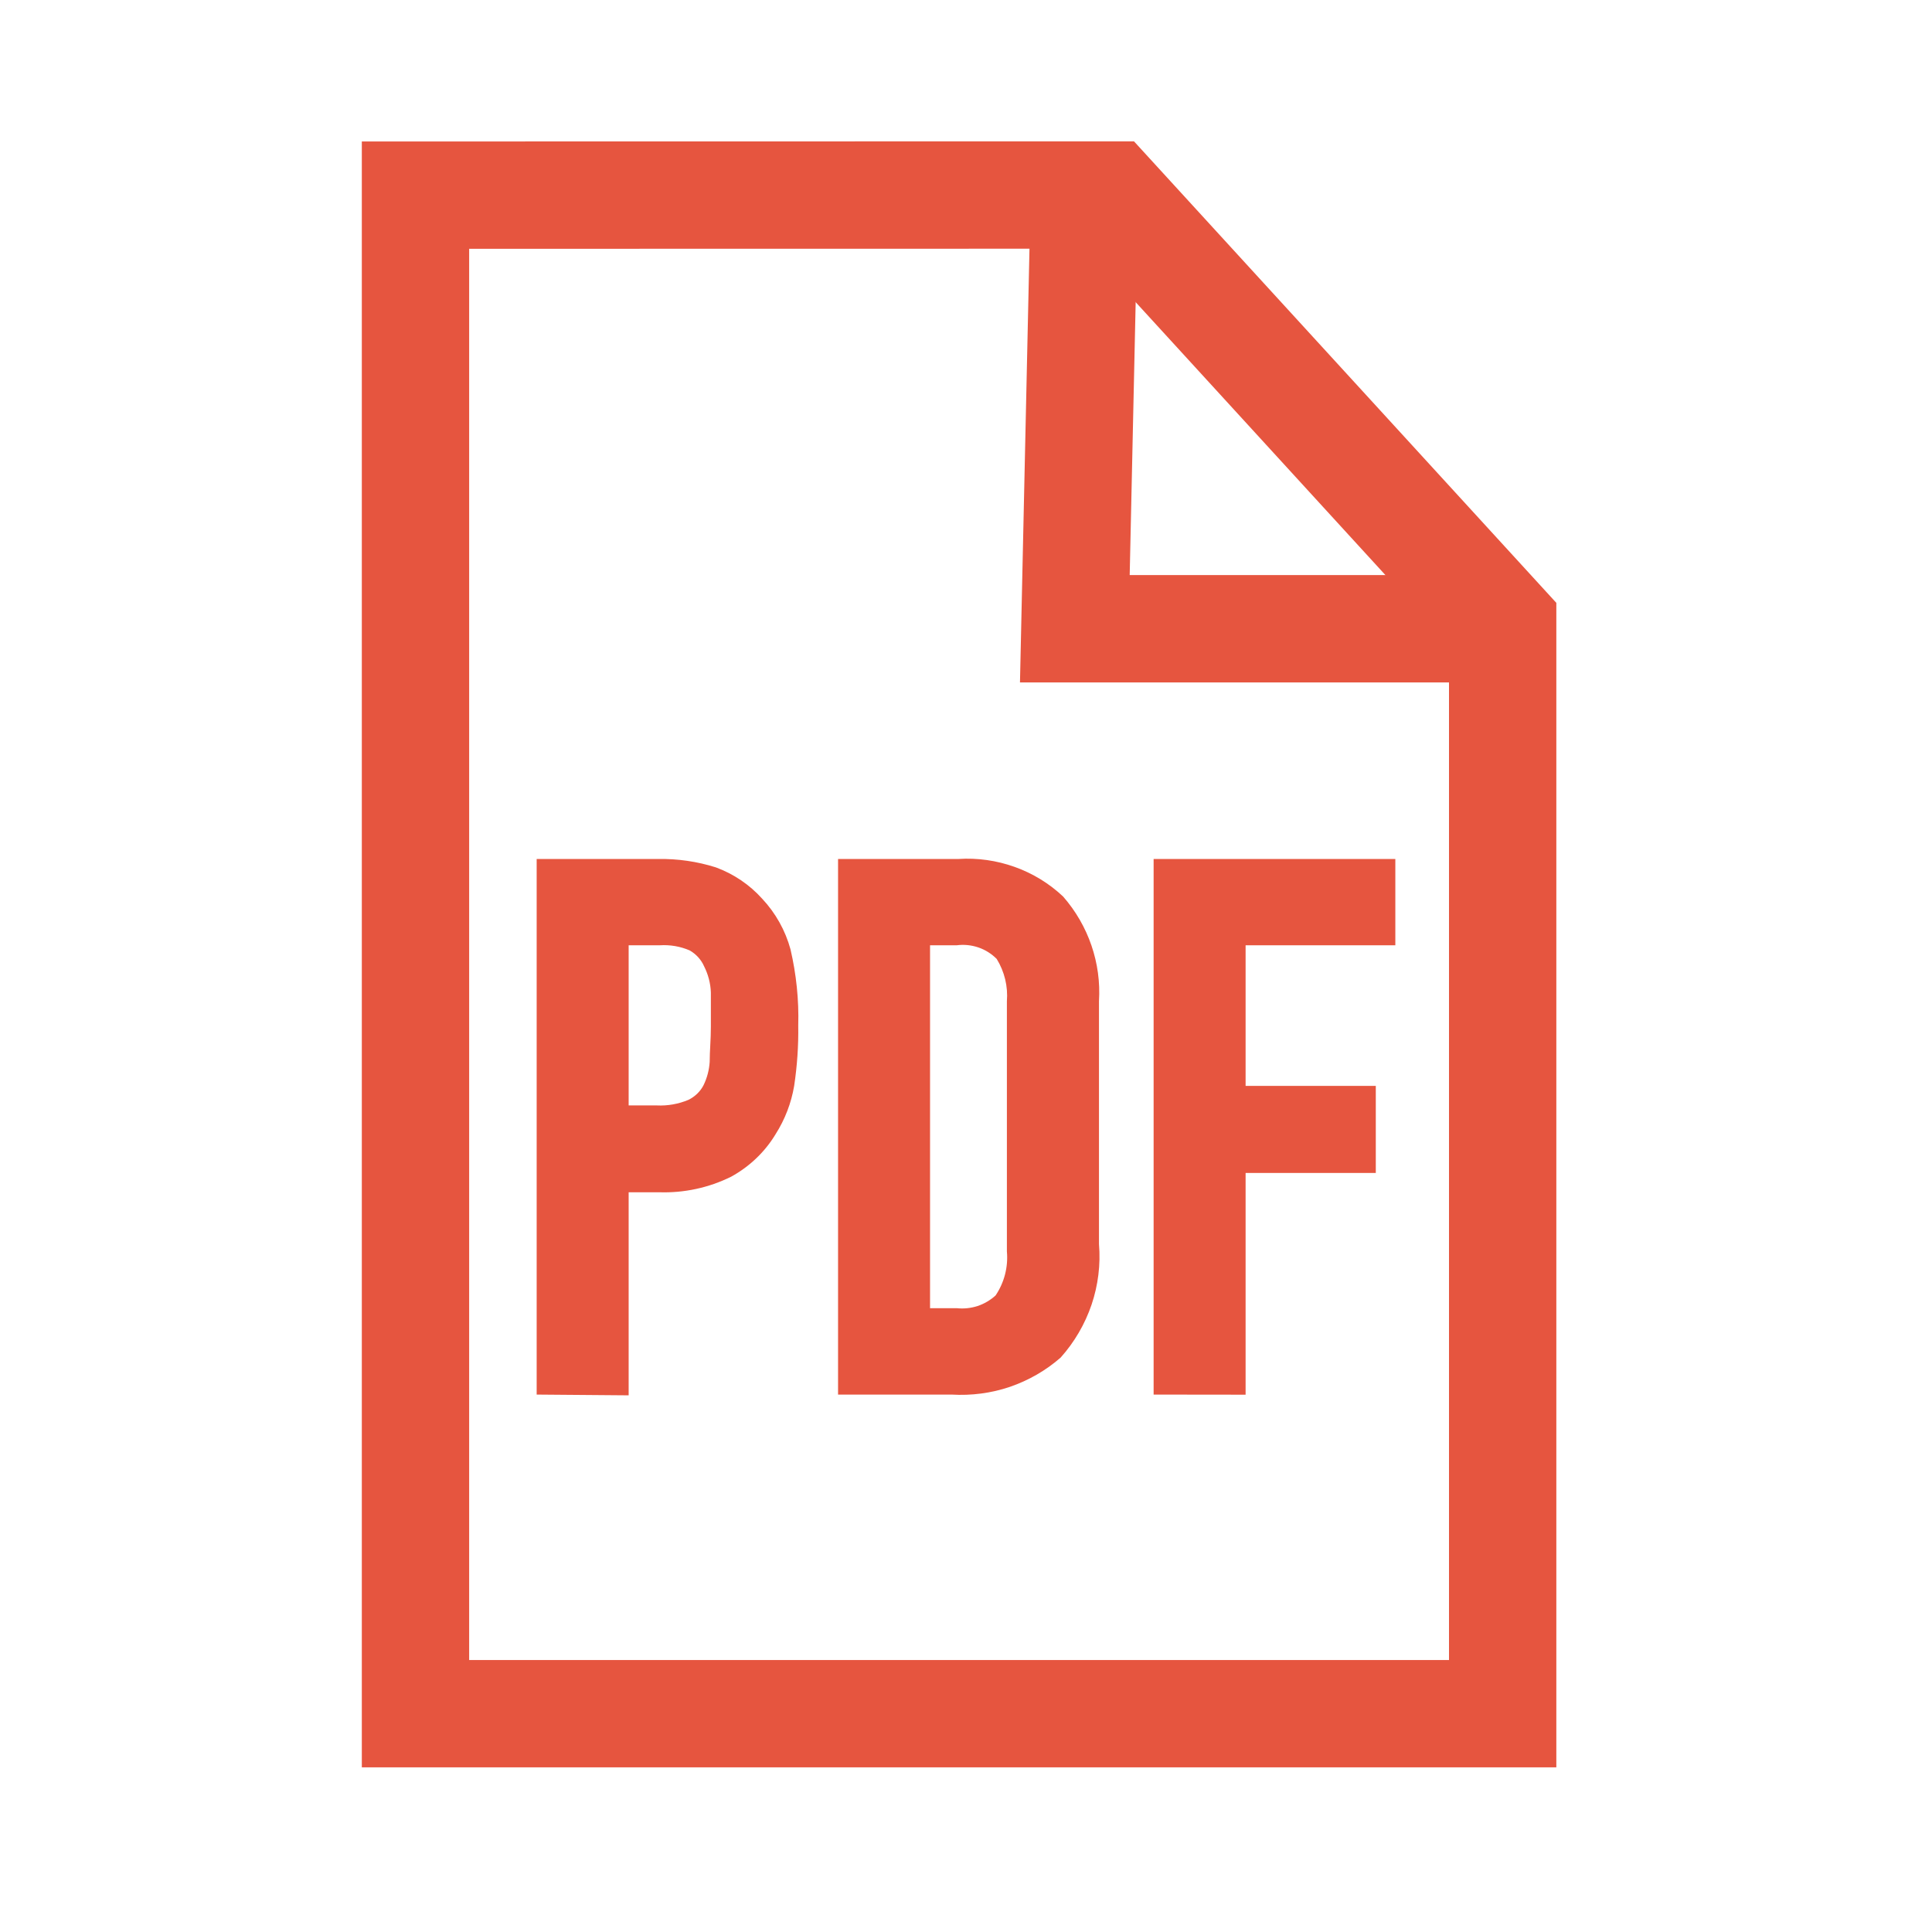
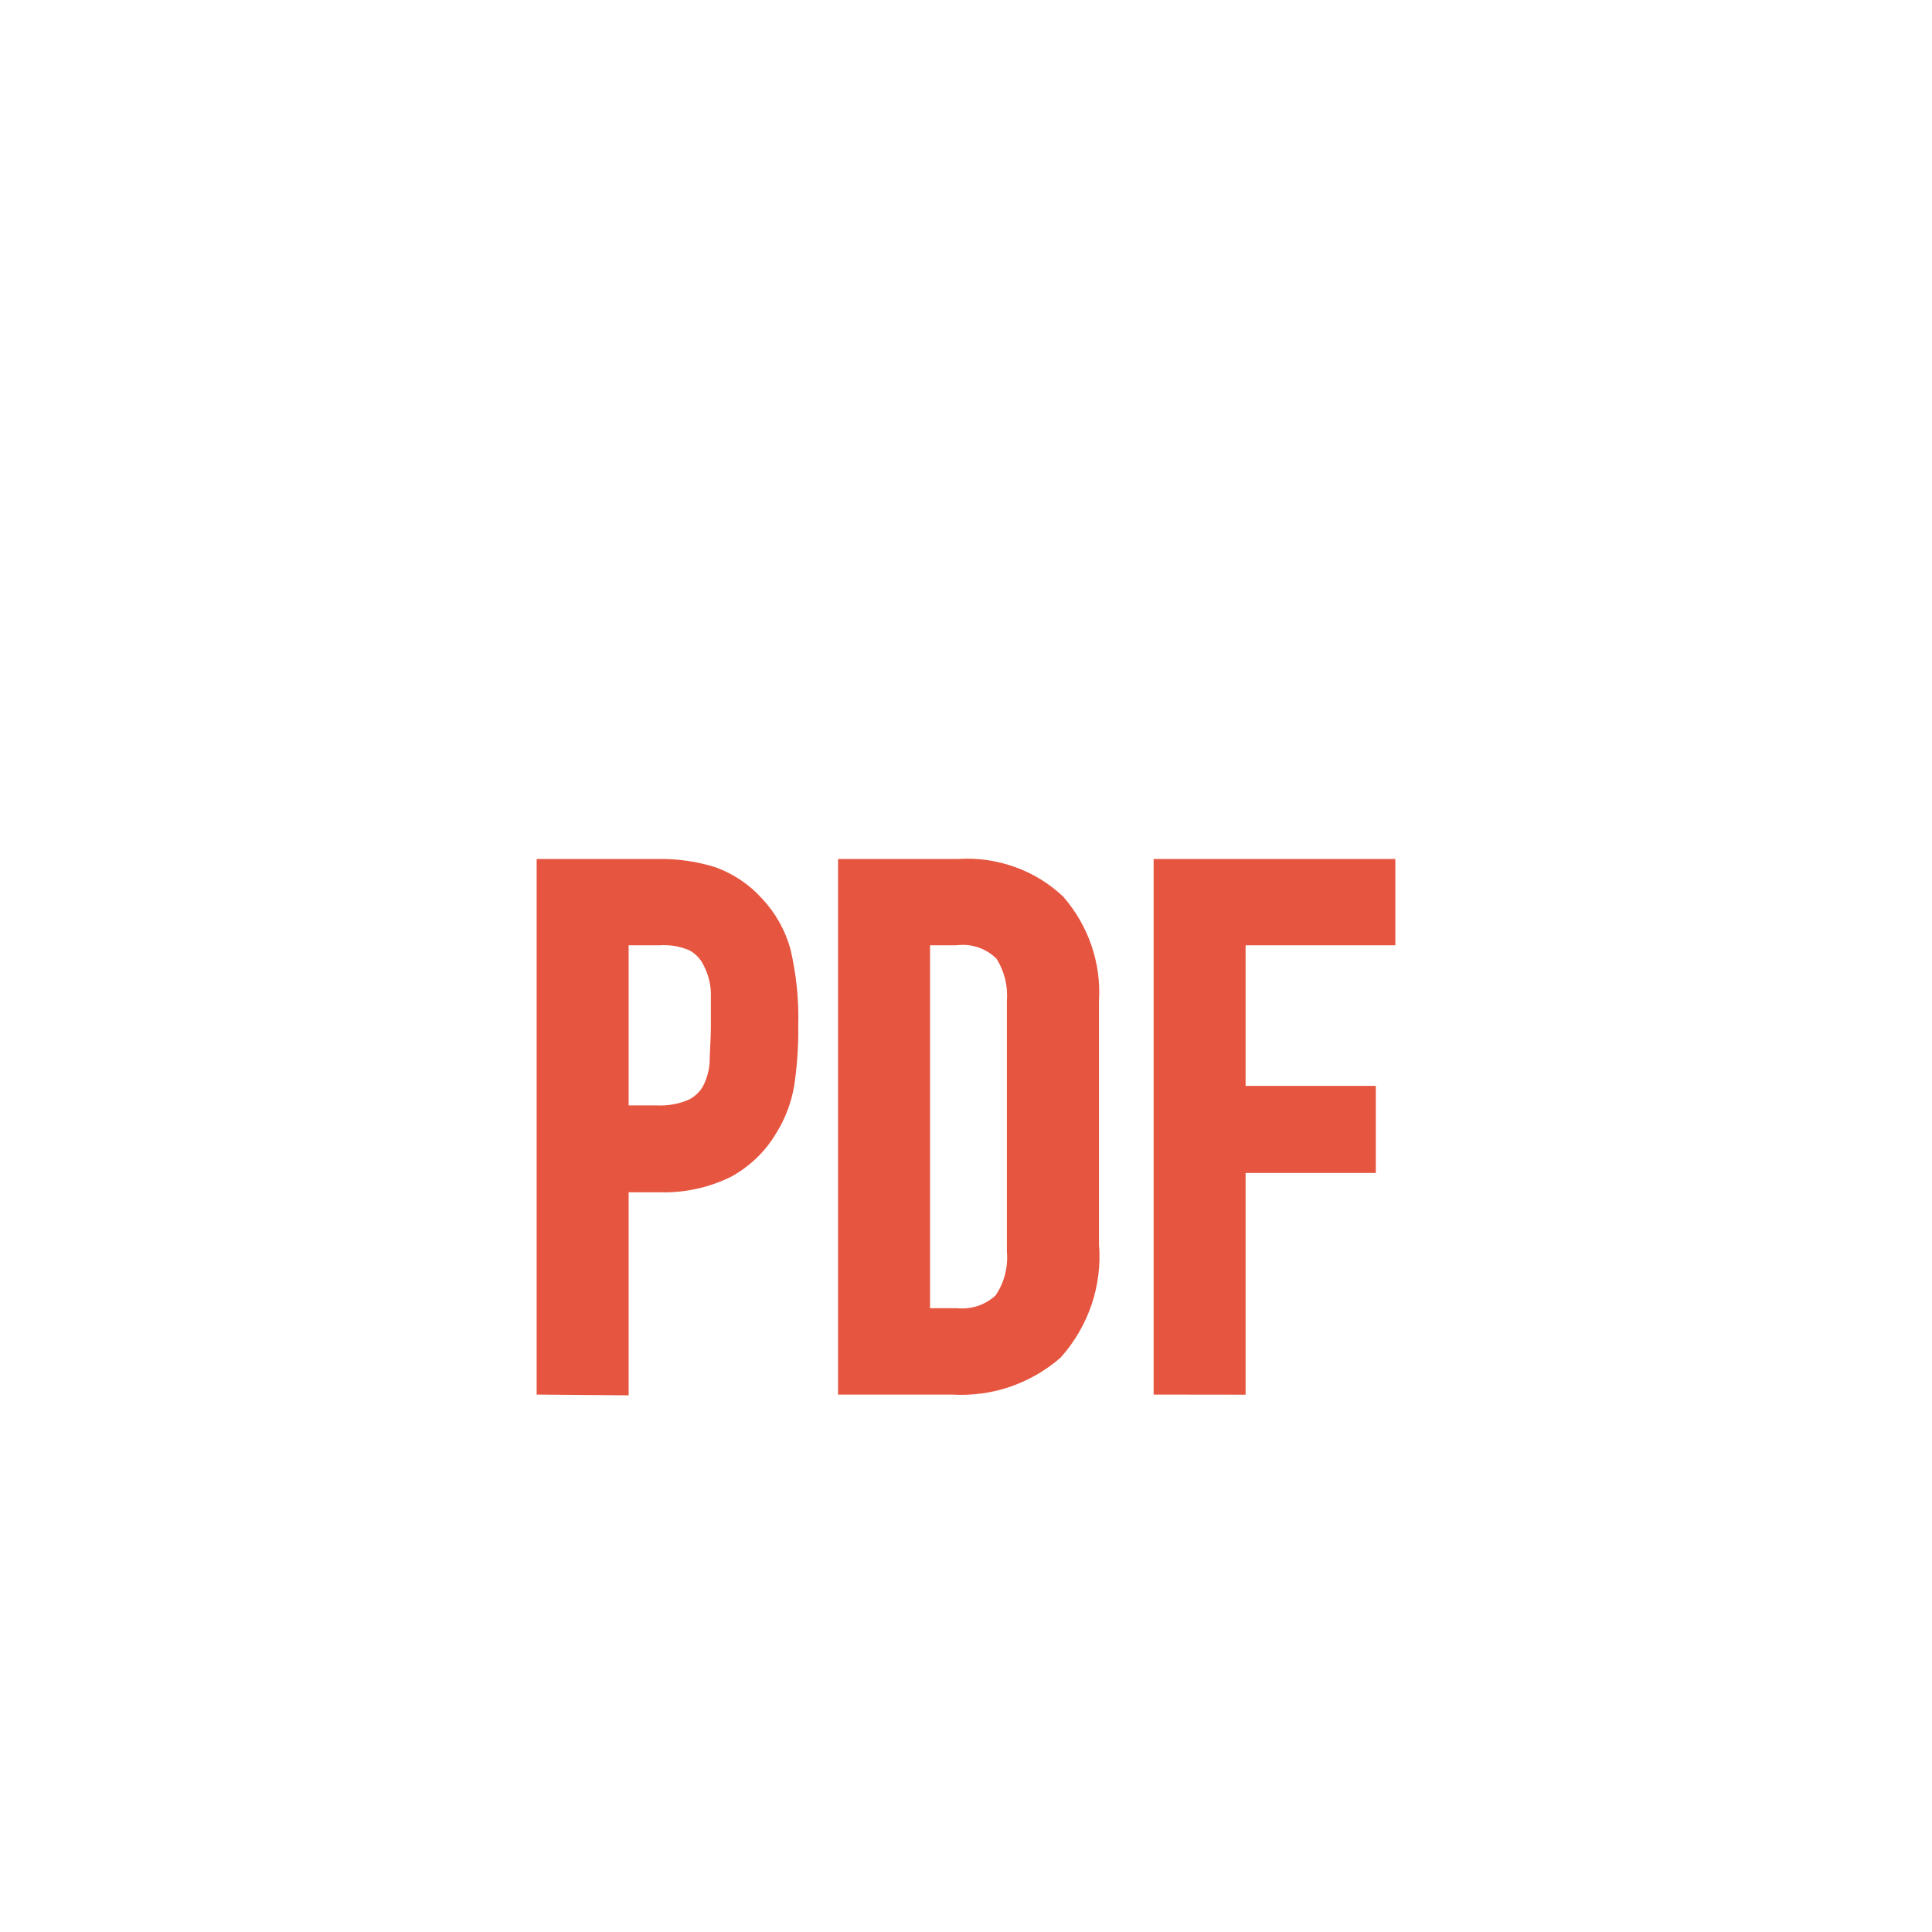
<svg xmlns="http://www.w3.org/2000/svg" width="18" height="18" viewBox="0 0 18 18" fill="none">
-   <path d="M3.871 1.818V15.966H14V5.811L10.345 1.817L3.871 1.818Z" stroke="#E6553F" />
-   <path d="M14 5.858H10.014L10.1 1.934" stroke="#E6553F" />
  <path d="M10.748 12.993V8.003H13V8.807H11.605V10.117H12.818V10.928H11.605V12.994L10.748 12.993ZM7.808 12.993V8.003H8.928C9.107 7.991 9.286 8.017 9.454 8.077C9.622 8.137 9.776 8.231 9.905 8.353C10.141 8.623 10.261 8.973 10.239 9.328V11.591C10.255 11.782 10.231 11.974 10.17 12.155C10.108 12.337 10.01 12.505 9.882 12.648C9.744 12.769 9.583 12.861 9.409 12.921C9.235 12.98 9.05 13.004 8.866 12.993H7.808ZM8.665 12.188H8.914C8.979 12.195 9.045 12.188 9.108 12.168C9.17 12.147 9.228 12.113 9.276 12.069C9.357 11.948 9.394 11.804 9.381 11.66V9.328C9.392 9.19 9.359 9.053 9.286 8.934C9.238 8.886 9.18 8.849 9.115 8.827C9.05 8.805 8.981 8.798 8.914 8.807H8.665V12.188ZM5 12.993V8.003H6.132C6.314 8 6.495 8.026 6.669 8.081C6.835 8.142 6.983 8.242 7.1 8.372C7.226 8.506 7.317 8.669 7.365 8.845C7.419 9.078 7.444 9.316 7.437 9.554C7.44 9.742 7.427 9.931 7.399 10.117C7.372 10.277 7.313 10.43 7.226 10.567C7.126 10.733 6.983 10.869 6.812 10.963C6.604 11.066 6.373 11.116 6.139 11.108H5.857V13L5 12.993ZM5.857 10.299H6.119C6.22 10.304 6.321 10.286 6.414 10.247C6.475 10.217 6.525 10.169 6.555 10.11C6.588 10.042 6.607 9.969 6.612 9.894C6.612 9.796 6.623 9.686 6.623 9.566C6.623 9.445 6.623 9.347 6.623 9.247C6.62 9.161 6.598 9.078 6.559 9.001C6.532 8.94 6.485 8.889 6.426 8.855C6.338 8.817 6.243 8.801 6.147 8.807H5.857V10.299Z" fill="#E6553F" />
</svg>